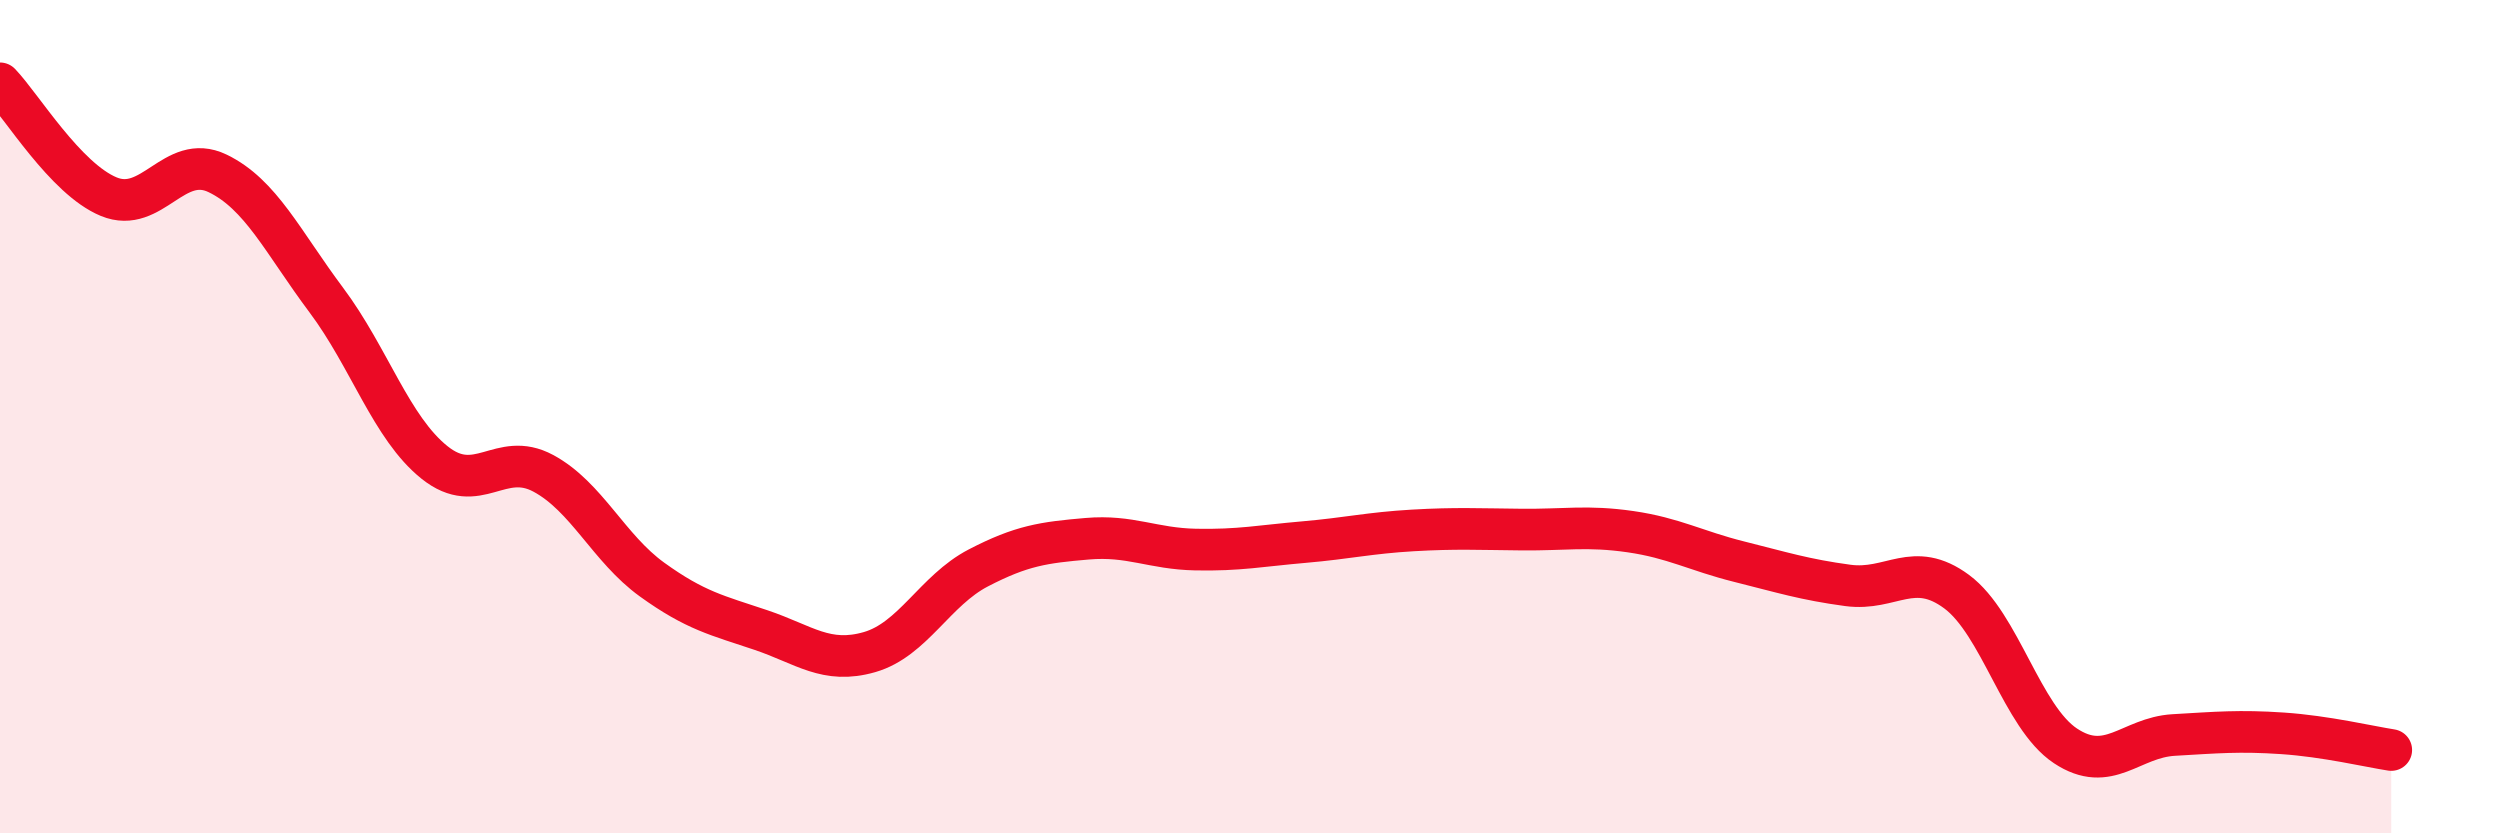
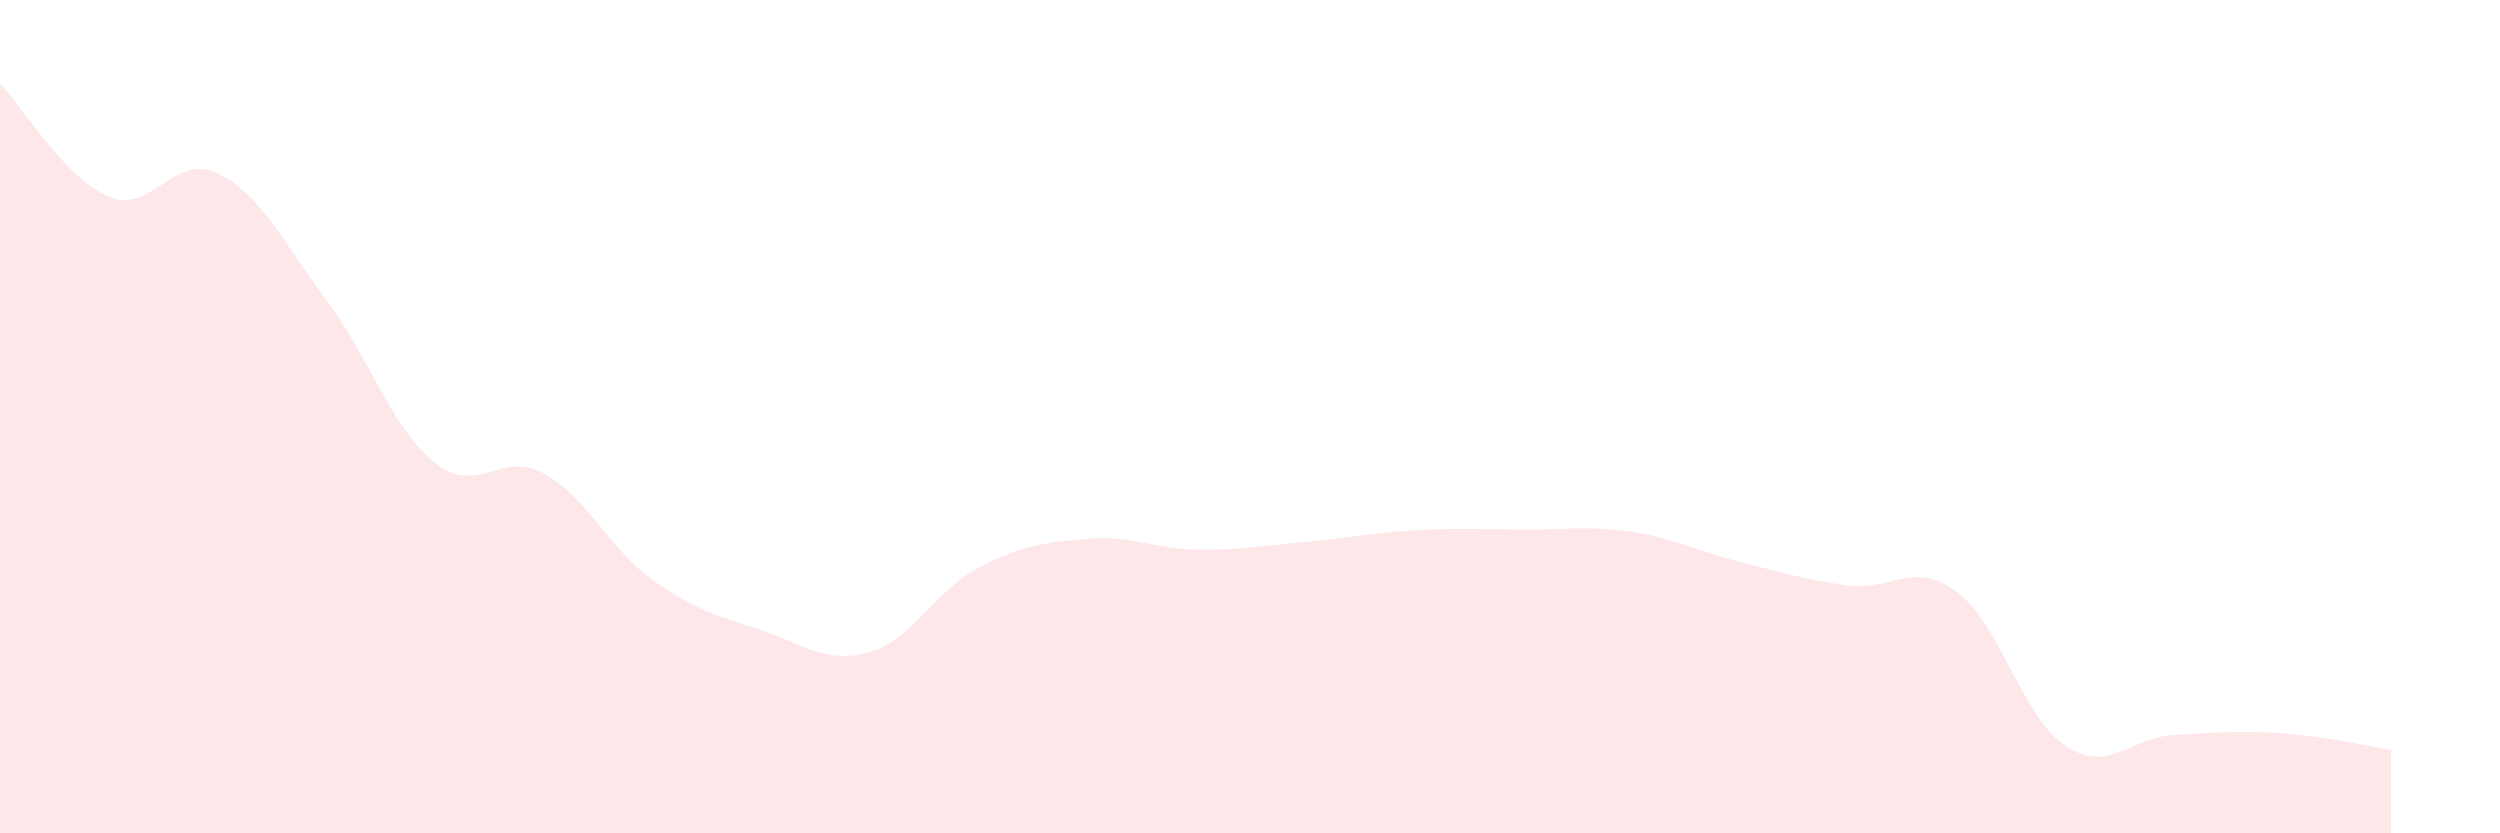
<svg xmlns="http://www.w3.org/2000/svg" width="60" height="20" viewBox="0 0 60 20">
  <path d="M 0,2 C 0.52,2.54 1.57,4.29 2.61,4.72 C 3.65,5.15 4.18,3.66 5.22,4.16 C 6.26,4.66 6.79,5.81 7.83,7.2 C 8.87,8.59 9.39,10.27 10.43,11.1 C 11.47,11.93 12,10.8 13.04,11.36 C 14.08,11.92 14.61,13.16 15.65,13.91 C 16.69,14.66 17.22,14.77 18.26,15.12 C 19.3,15.47 19.83,15.95 20.87,15.65 C 21.91,15.35 22.44,14.17 23.48,13.63 C 24.52,13.09 25.05,13.02 26.09,12.93 C 27.13,12.84 27.66,13.17 28.7,13.19 C 29.74,13.21 30.26,13.1 31.3,13.01 C 32.34,12.92 32.87,12.79 33.91,12.73 C 34.95,12.67 35.48,12.7 36.52,12.71 C 37.56,12.72 38.09,12.61 39.13,12.76 C 40.17,12.91 40.7,13.22 41.74,13.48 C 42.78,13.74 43.31,13.91 44.35,14.05 C 45.39,14.19 45.92,13.43 46.96,14.2 C 48,14.97 48.53,17.21 49.57,17.9 C 50.61,18.59 51.13,17.7 52.17,17.64 C 53.21,17.58 53.74,17.53 54.78,17.6 C 55.82,17.67 56.87,17.92 57.39,18L57.39 20L0 20Z" fill="#EB0A25" opacity="0.1" stroke-linecap="round" stroke-linejoin="round" />
-   <path d="M 0,2 C 0.52,2.54 1.57,4.29 2.61,4.72 C 3.65,5.15 4.18,3.66 5.22,4.16 C 6.26,4.66 6.79,5.81 7.83,7.2 C 8.87,8.59 9.39,10.27 10.43,11.1 C 11.47,11.93 12,10.8 13.04,11.36 C 14.08,11.92 14.61,13.16 15.65,13.91 C 16.69,14.66 17.22,14.77 18.26,15.12 C 19.3,15.47 19.83,15.95 20.87,15.65 C 21.91,15.35 22.44,14.17 23.48,13.63 C 24.52,13.09 25.05,13.02 26.09,12.93 C 27.13,12.84 27.66,13.17 28.7,13.19 C 29.74,13.21 30.26,13.1 31.3,13.01 C 32.34,12.92 32.87,12.79 33.91,12.73 C 34.95,12.67 35.48,12.7 36.52,12.71 C 37.56,12.72 38.09,12.61 39.13,12.76 C 40.17,12.91 40.7,13.22 41.74,13.48 C 42.78,13.74 43.31,13.91 44.35,14.05 C 45.39,14.19 45.92,13.43 46.96,14.2 C 48,14.97 48.53,17.21 49.57,17.9 C 50.61,18.59 51.13,17.7 52.17,17.64 C 53.21,17.58 53.74,17.53 54.78,17.6 C 55.82,17.67 56.87,17.92 57.39,18" stroke="#EB0A25" stroke-width="1" fill="none" stroke-linecap="round" stroke-linejoin="round" />
</svg>